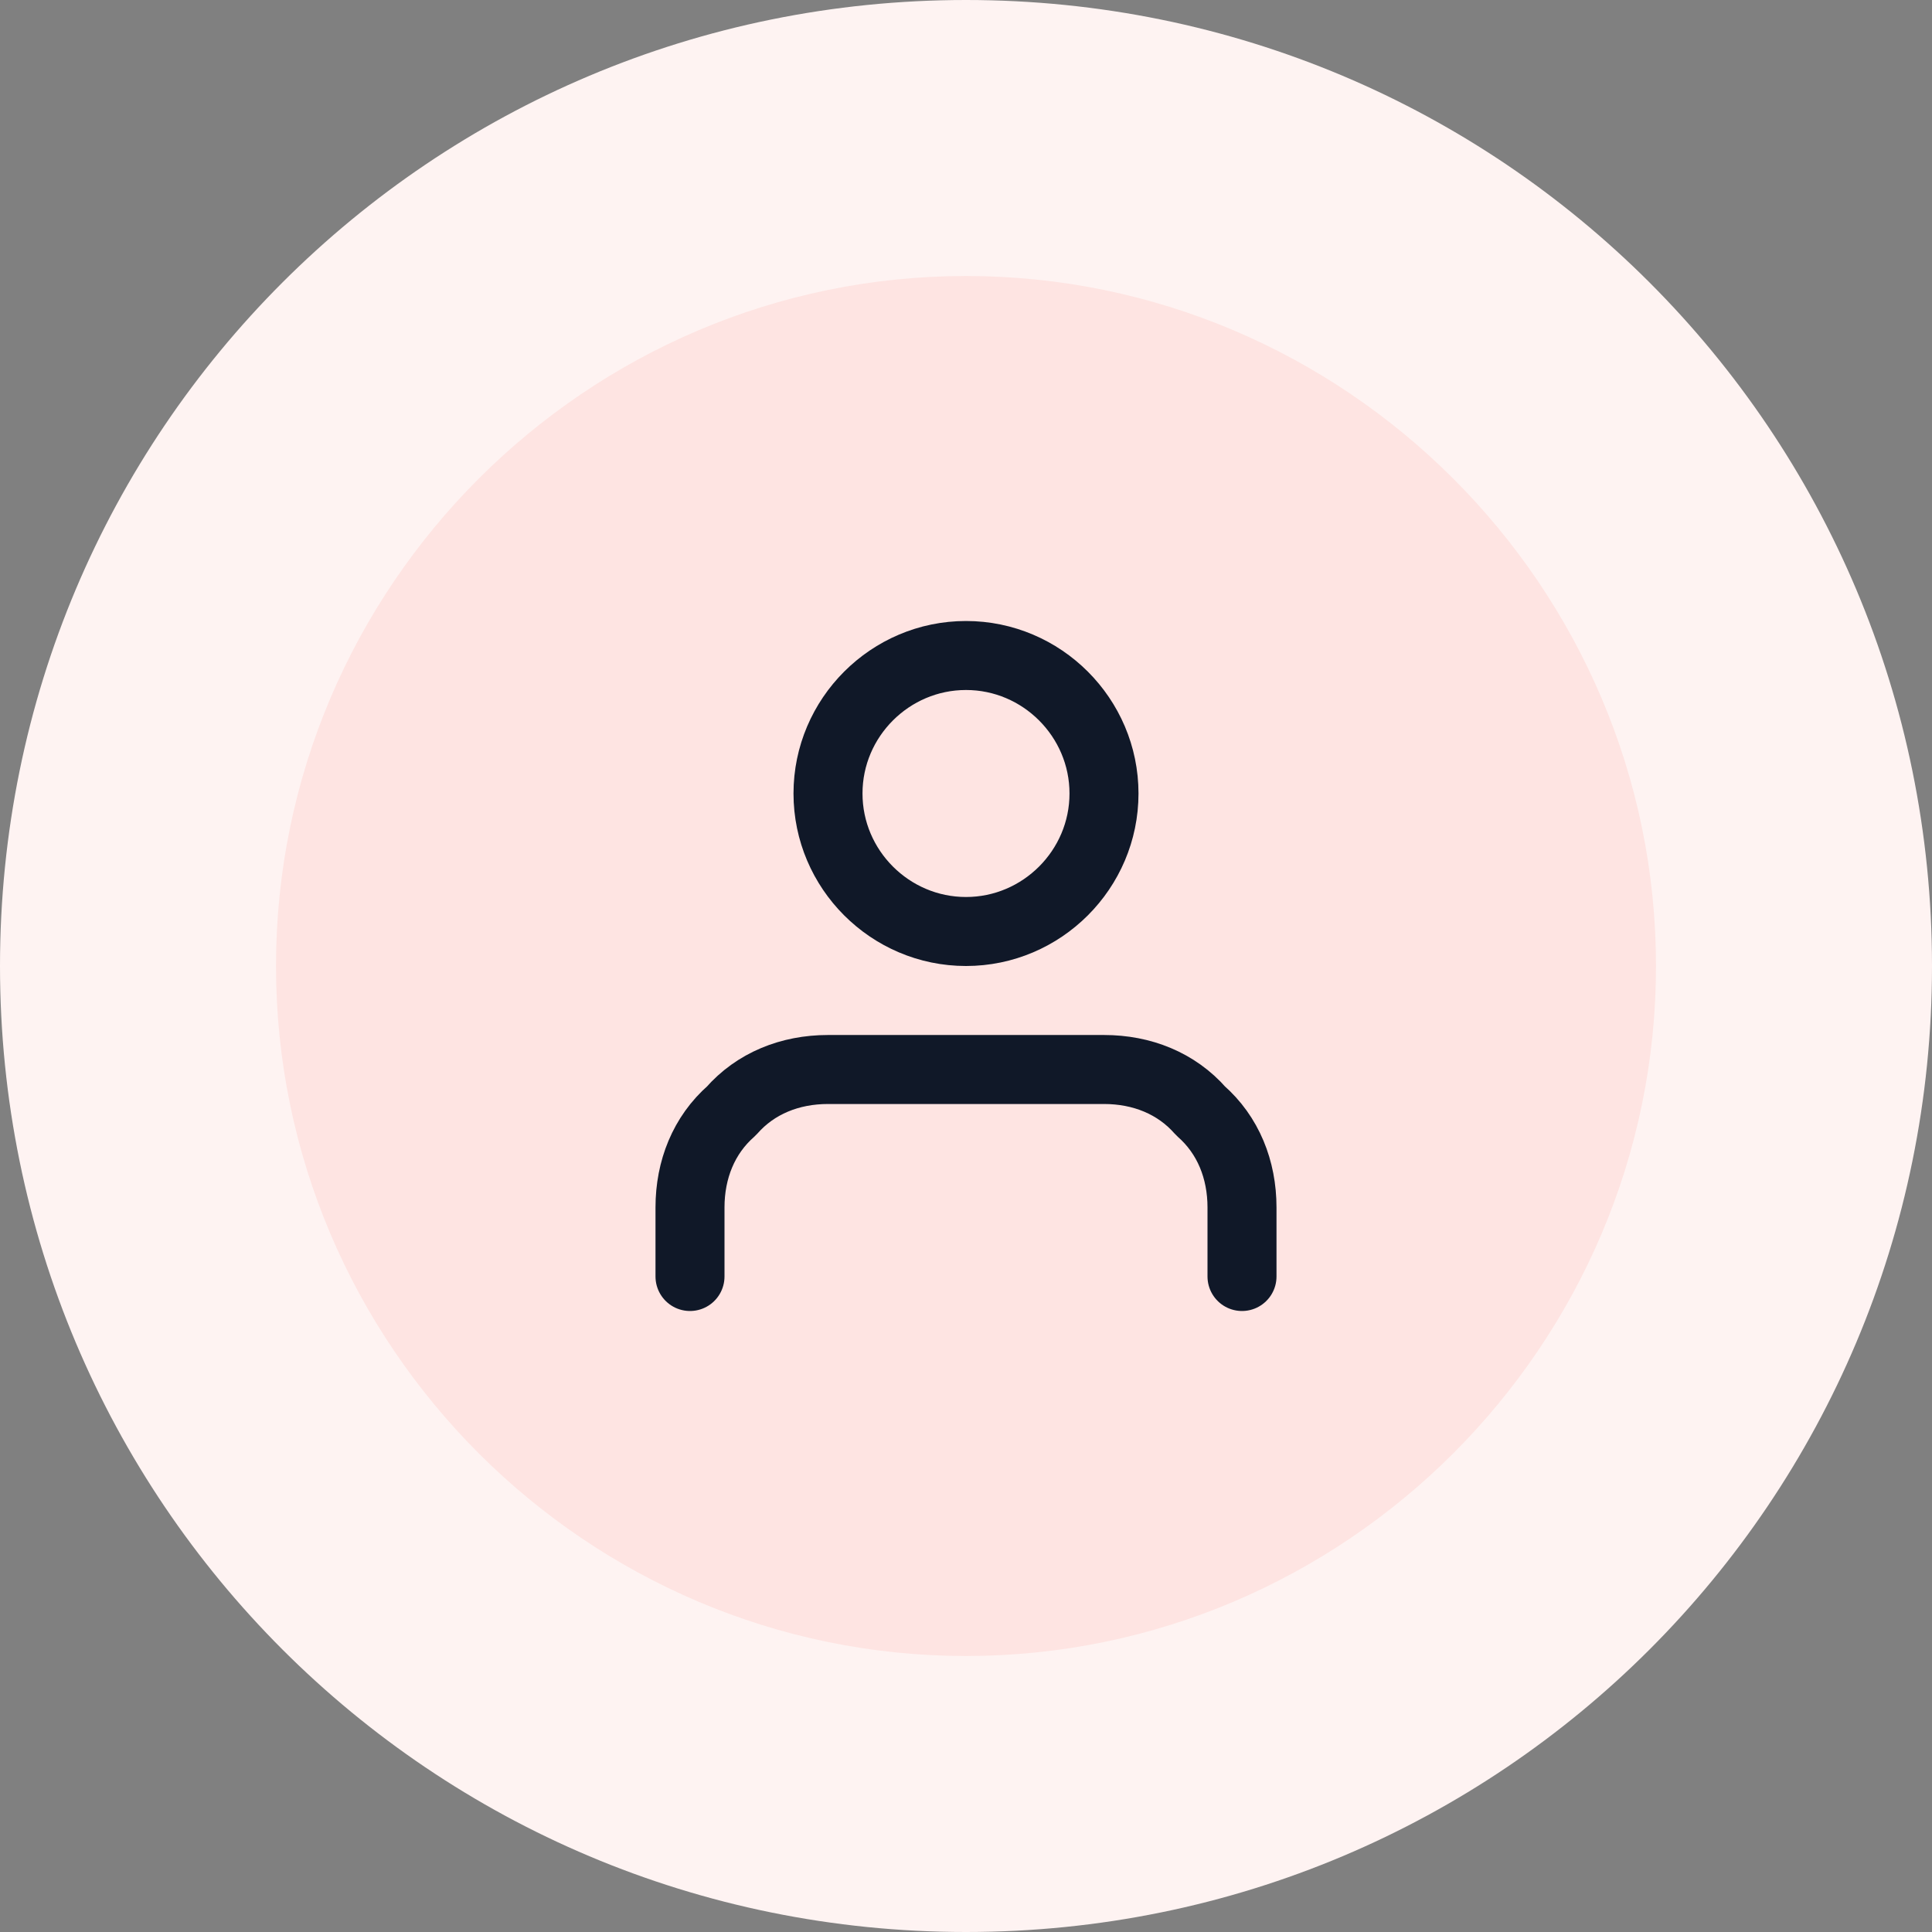
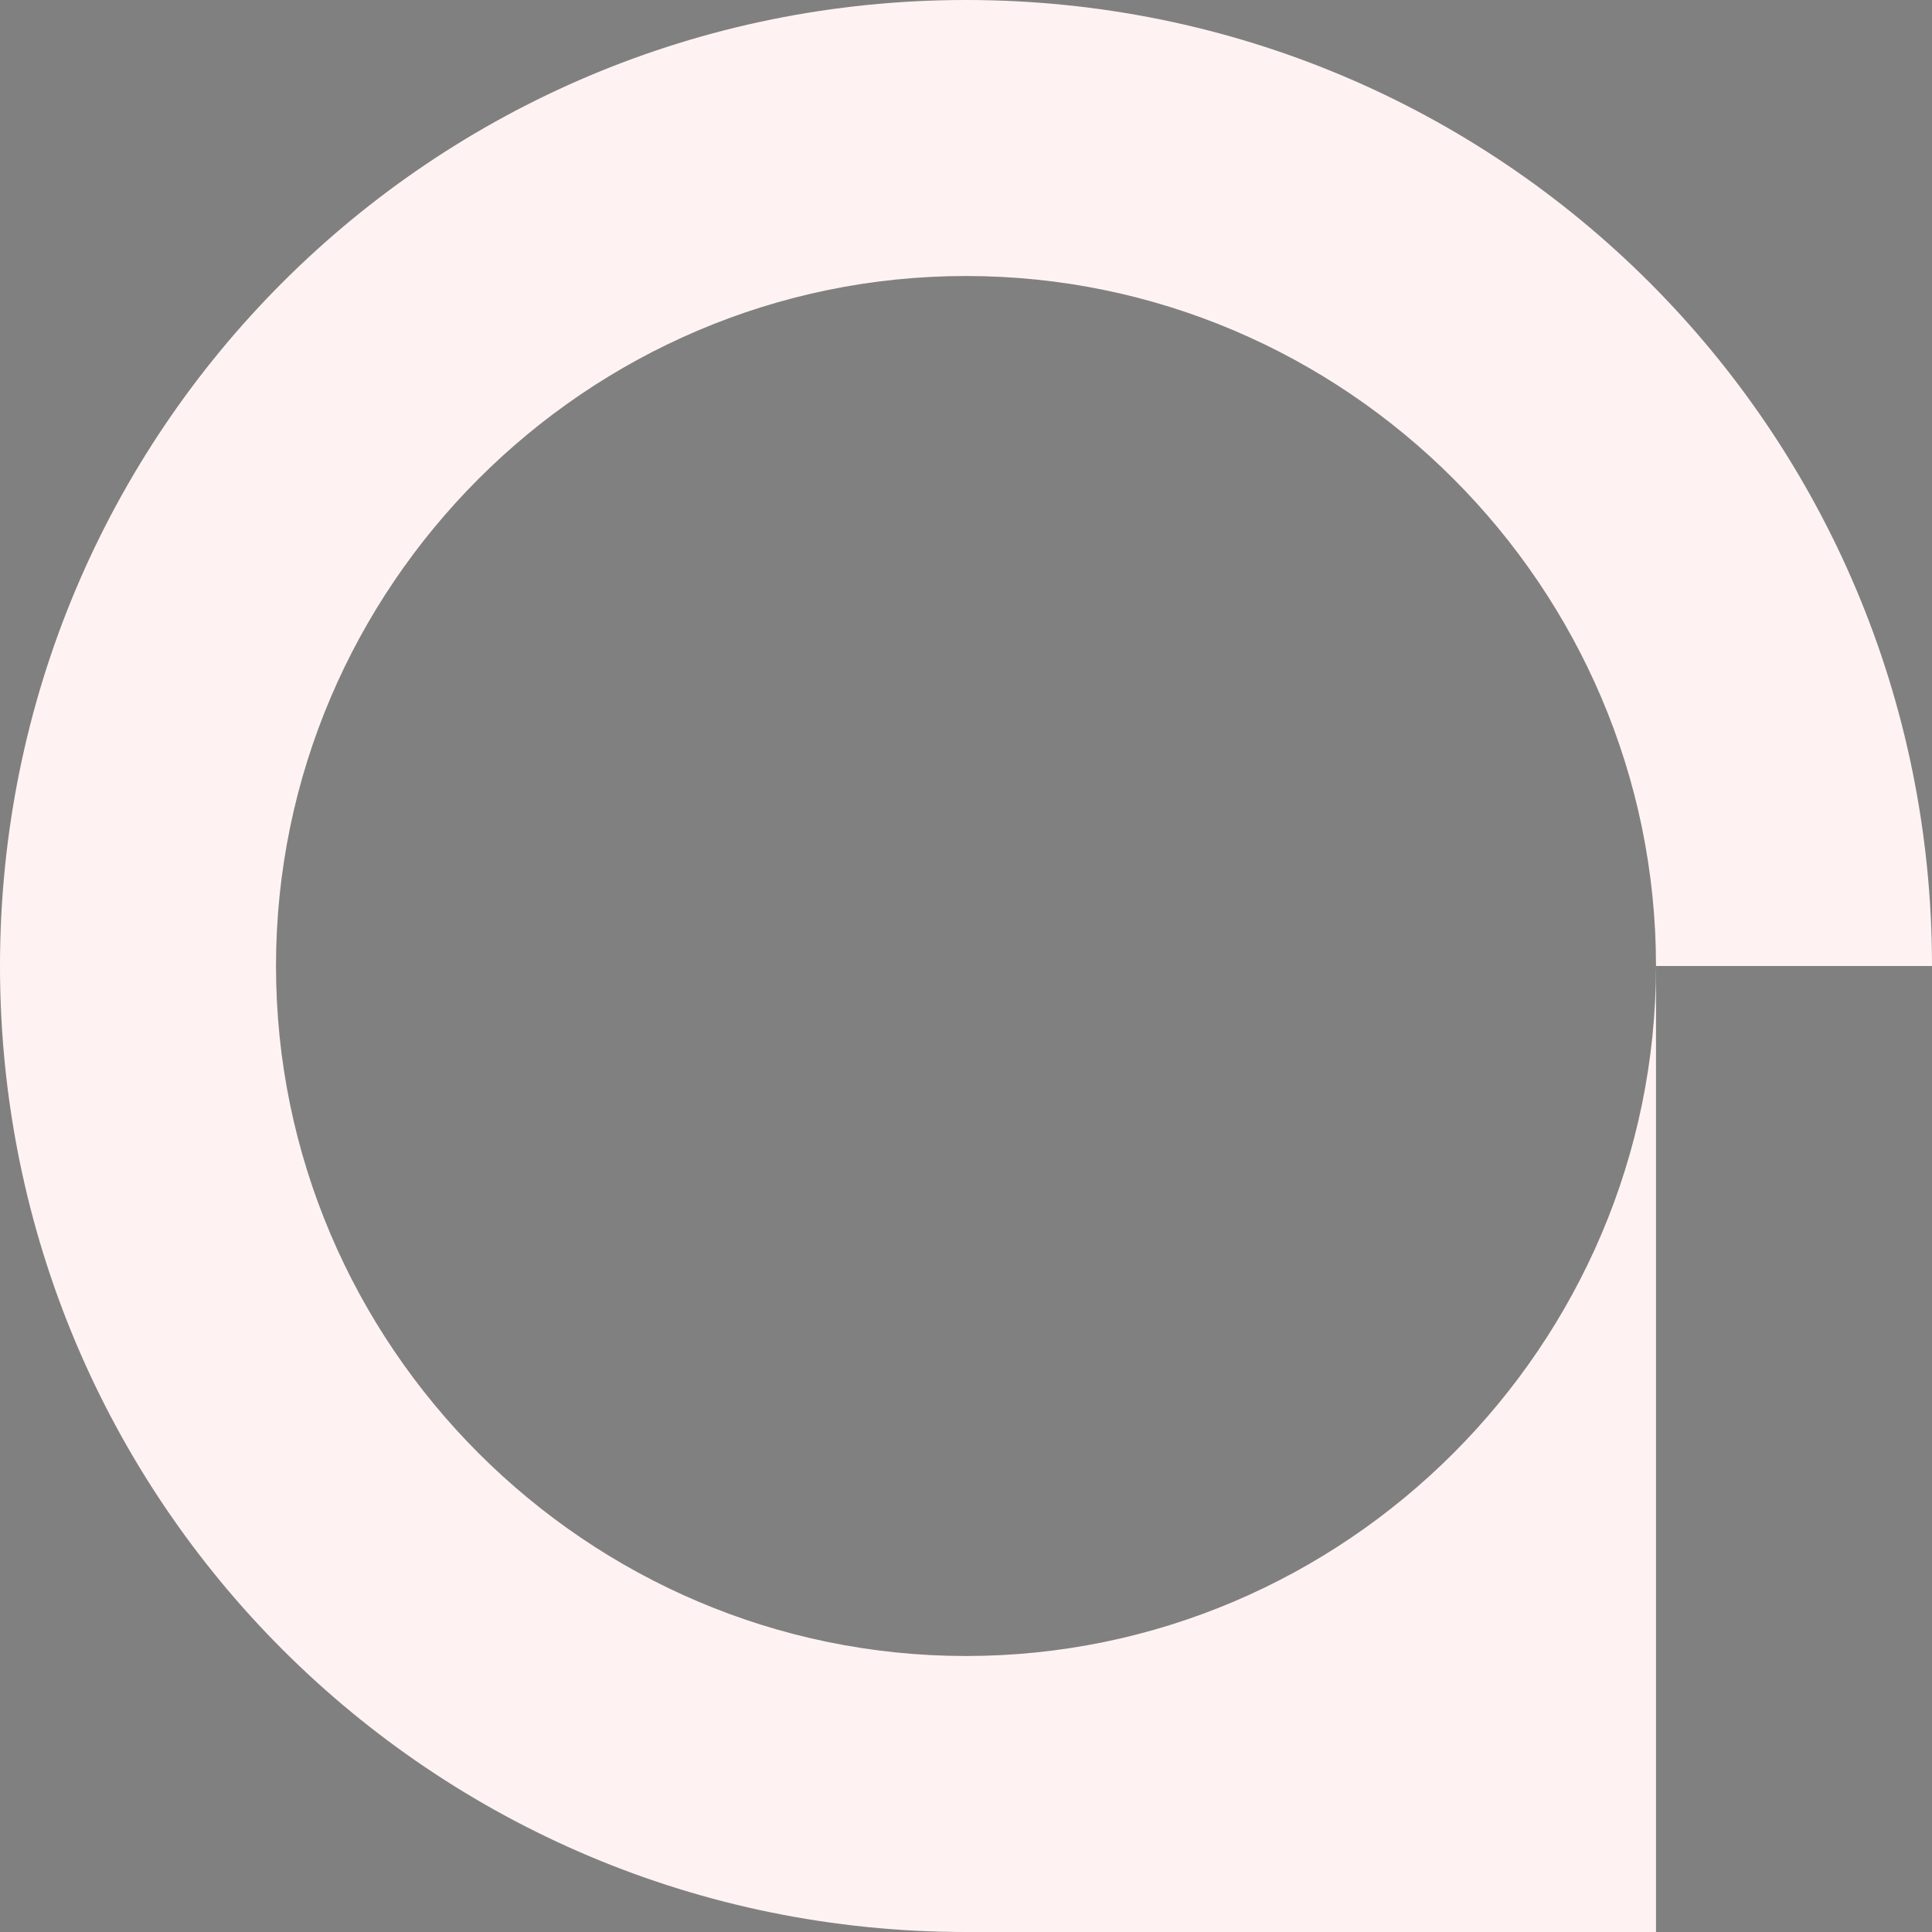
<svg xmlns="http://www.w3.org/2000/svg" version="1.1" id="Layer_1" x="0px" y="0px" viewBox="0 0 56 56" style="enable-background:new 0 0 56 56;" xml:space="preserve">
  <rect x="0" y="0" width="56" height="56" fill="#808080" stroke="none" />
  <style type="text/css">
	.st0{fill:#FEE4E2;}
	.st1{fill:none;stroke:#101828;stroke-width:2;stroke-linecap:round;stroke-linejoin:round;}
	.st2{fill:#FEF3F2;}
</style>
-   <path class="st0" d="M4,28C4,14.7,14.7,4,28,4s24,10.7,24,24S41.3,52,28,52S4,41.3,4,28z" />
-   <path class="st1" d="M36,37v-2c0-1.1-0.4-2.1-1.2-2.8C34.1,31.4,33.1,31,32,31h-8c-1.1,0-2.1,0.4-2.8,1.2C20.4,32.9,20,33.9,20,35v2   M32,23c0,2.2-1.8,4-4,4s-4-1.8-4-4s1.8-4,4-4S32,20.8,32,23z" />
-   <path class="st2" d="M28,48C17,48,8,39,8,28H0c0,15.5,12.5,28,28,28V48z M48,28c0,11-9,20-20,20v8c15.5,0,28-12.5,28-28H48z M28,8  c11,0,20,9,20,20h8C56,12.5,43.5,0,28,0V8z M28,0C12.5,0,0,12.5,0,28h8C8,17,17,8,28,8V0z" />
+   <path class="st2" d="M28,48C17,48,8,39,8,28H0c0,15.5,12.5,28,28,28V48z M48,28c0,11-9,20-20,20v8H48z M28,8  c11,0,20,9,20,20h8C56,12.5,43.5,0,28,0V8z M28,0C12.5,0,0,12.5,0,28h8C8,17,17,8,28,8V0z" />
</svg>